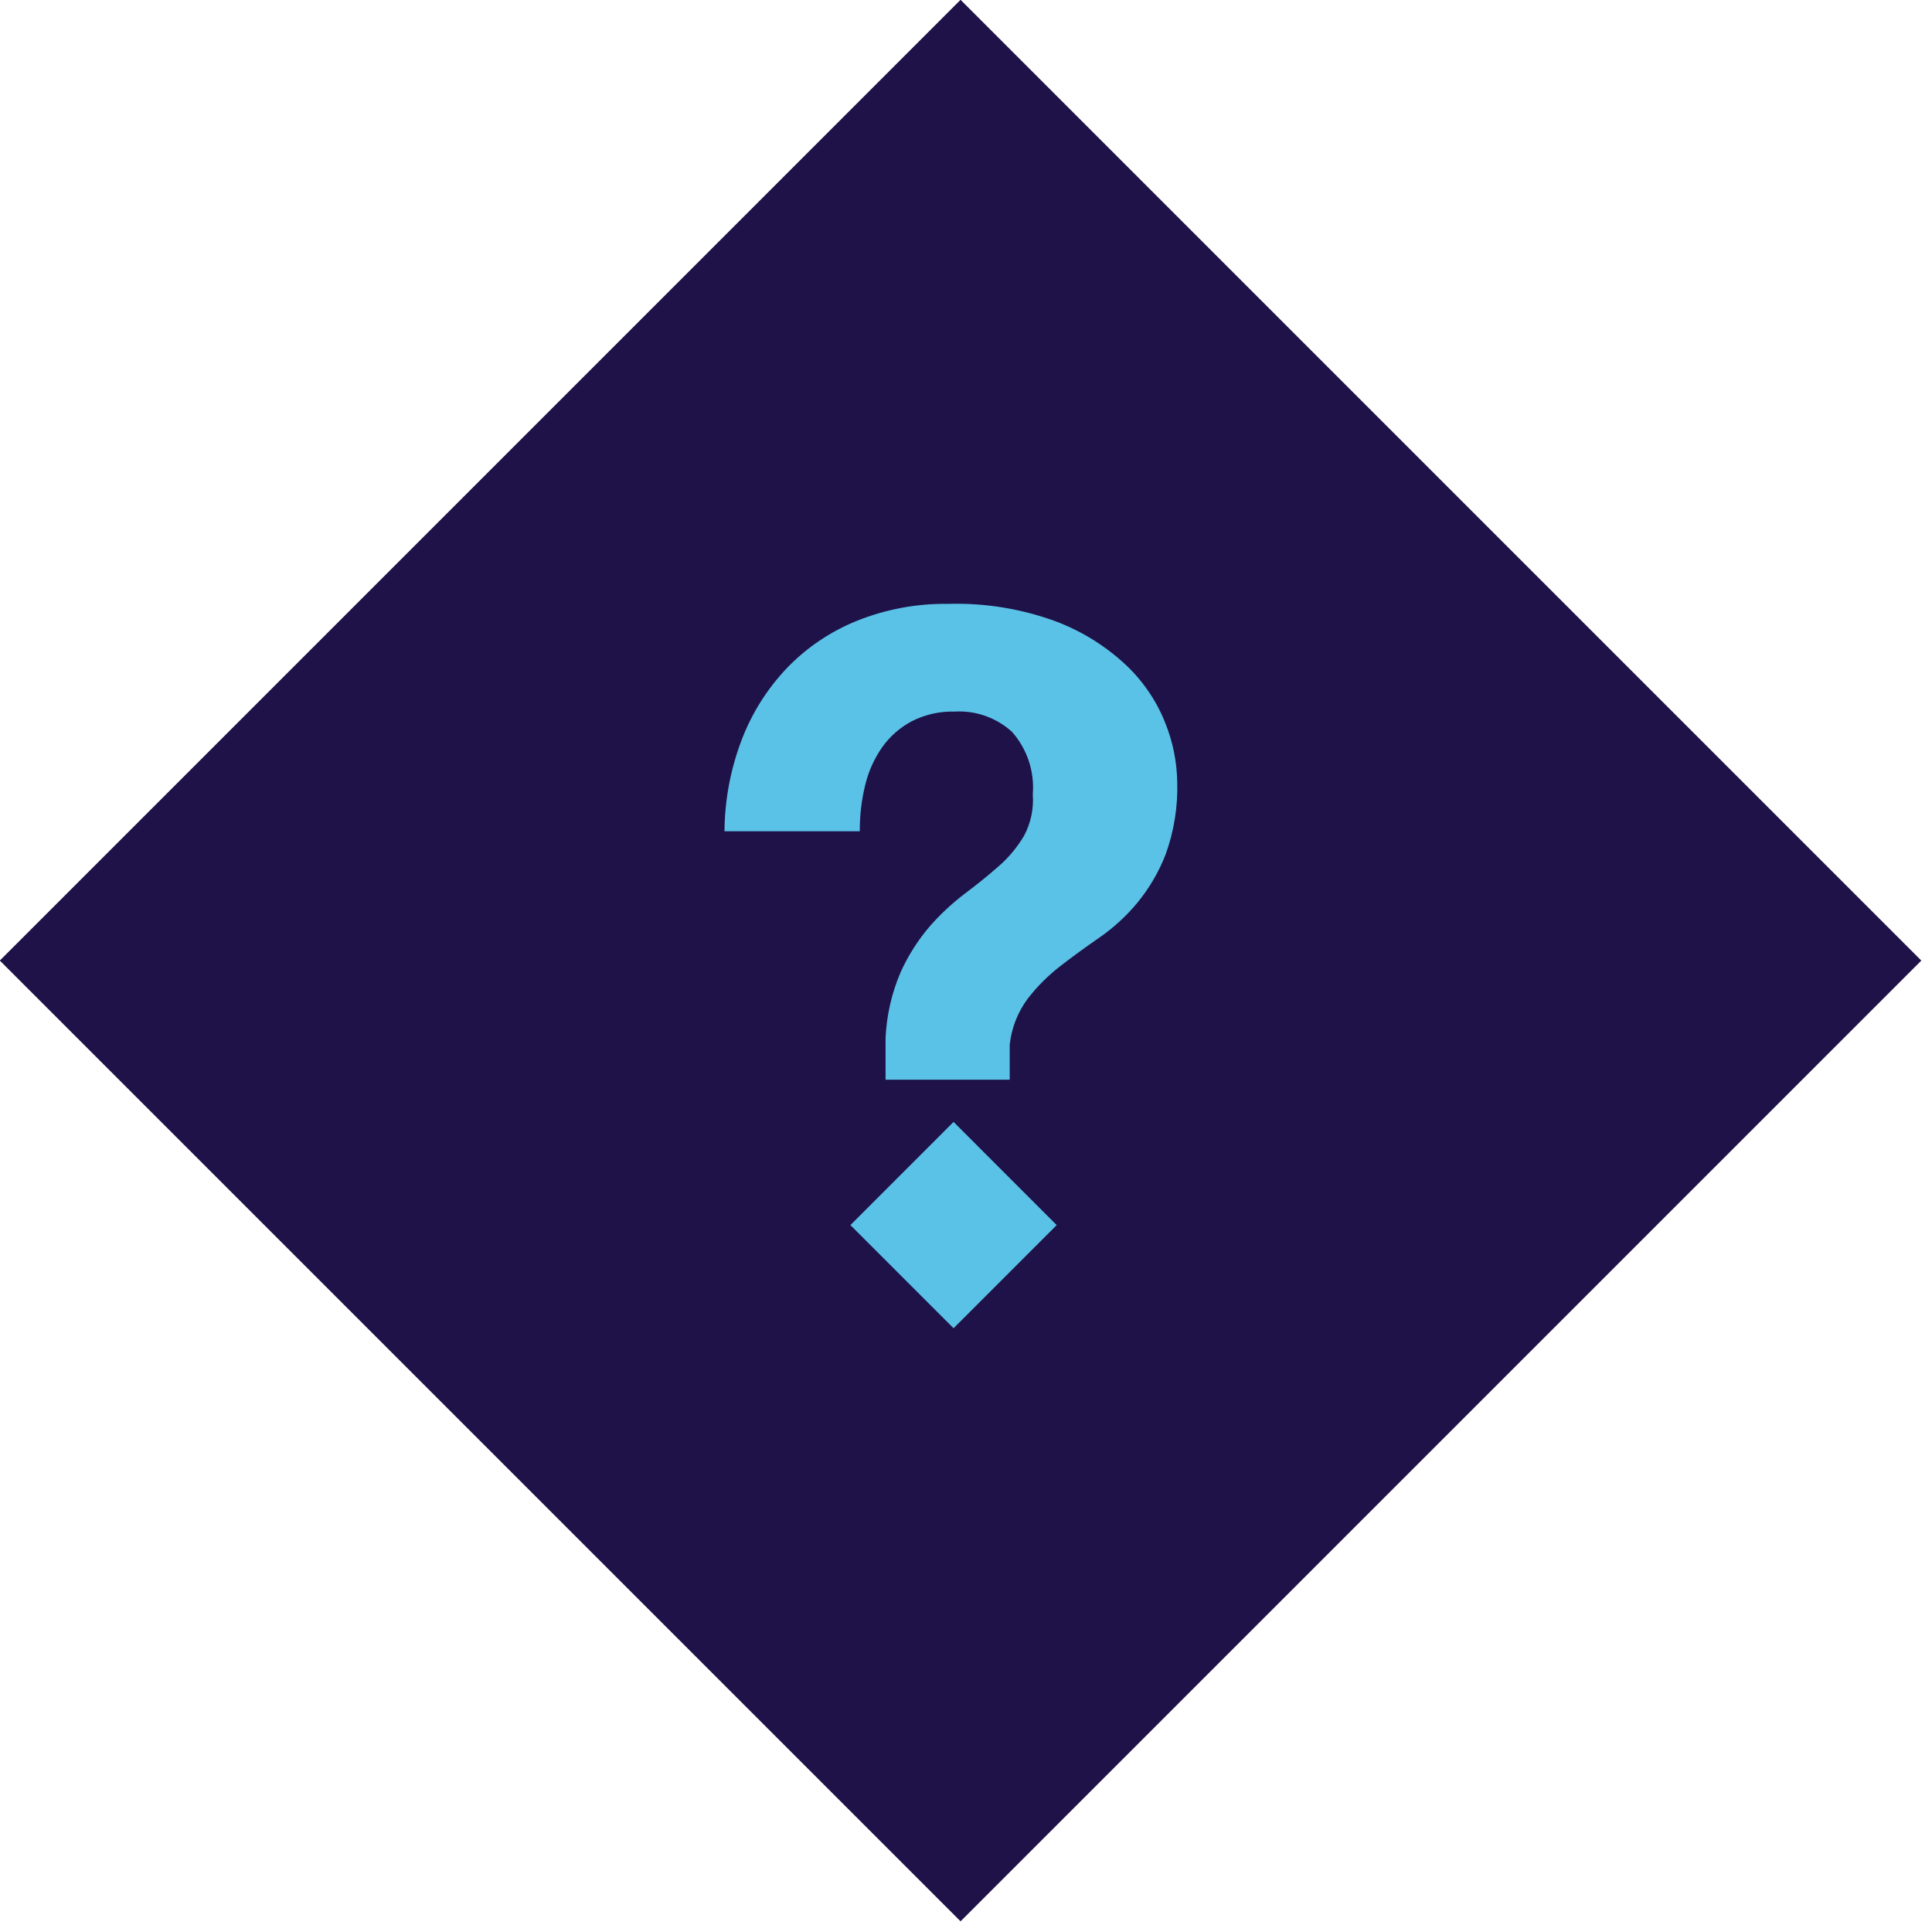
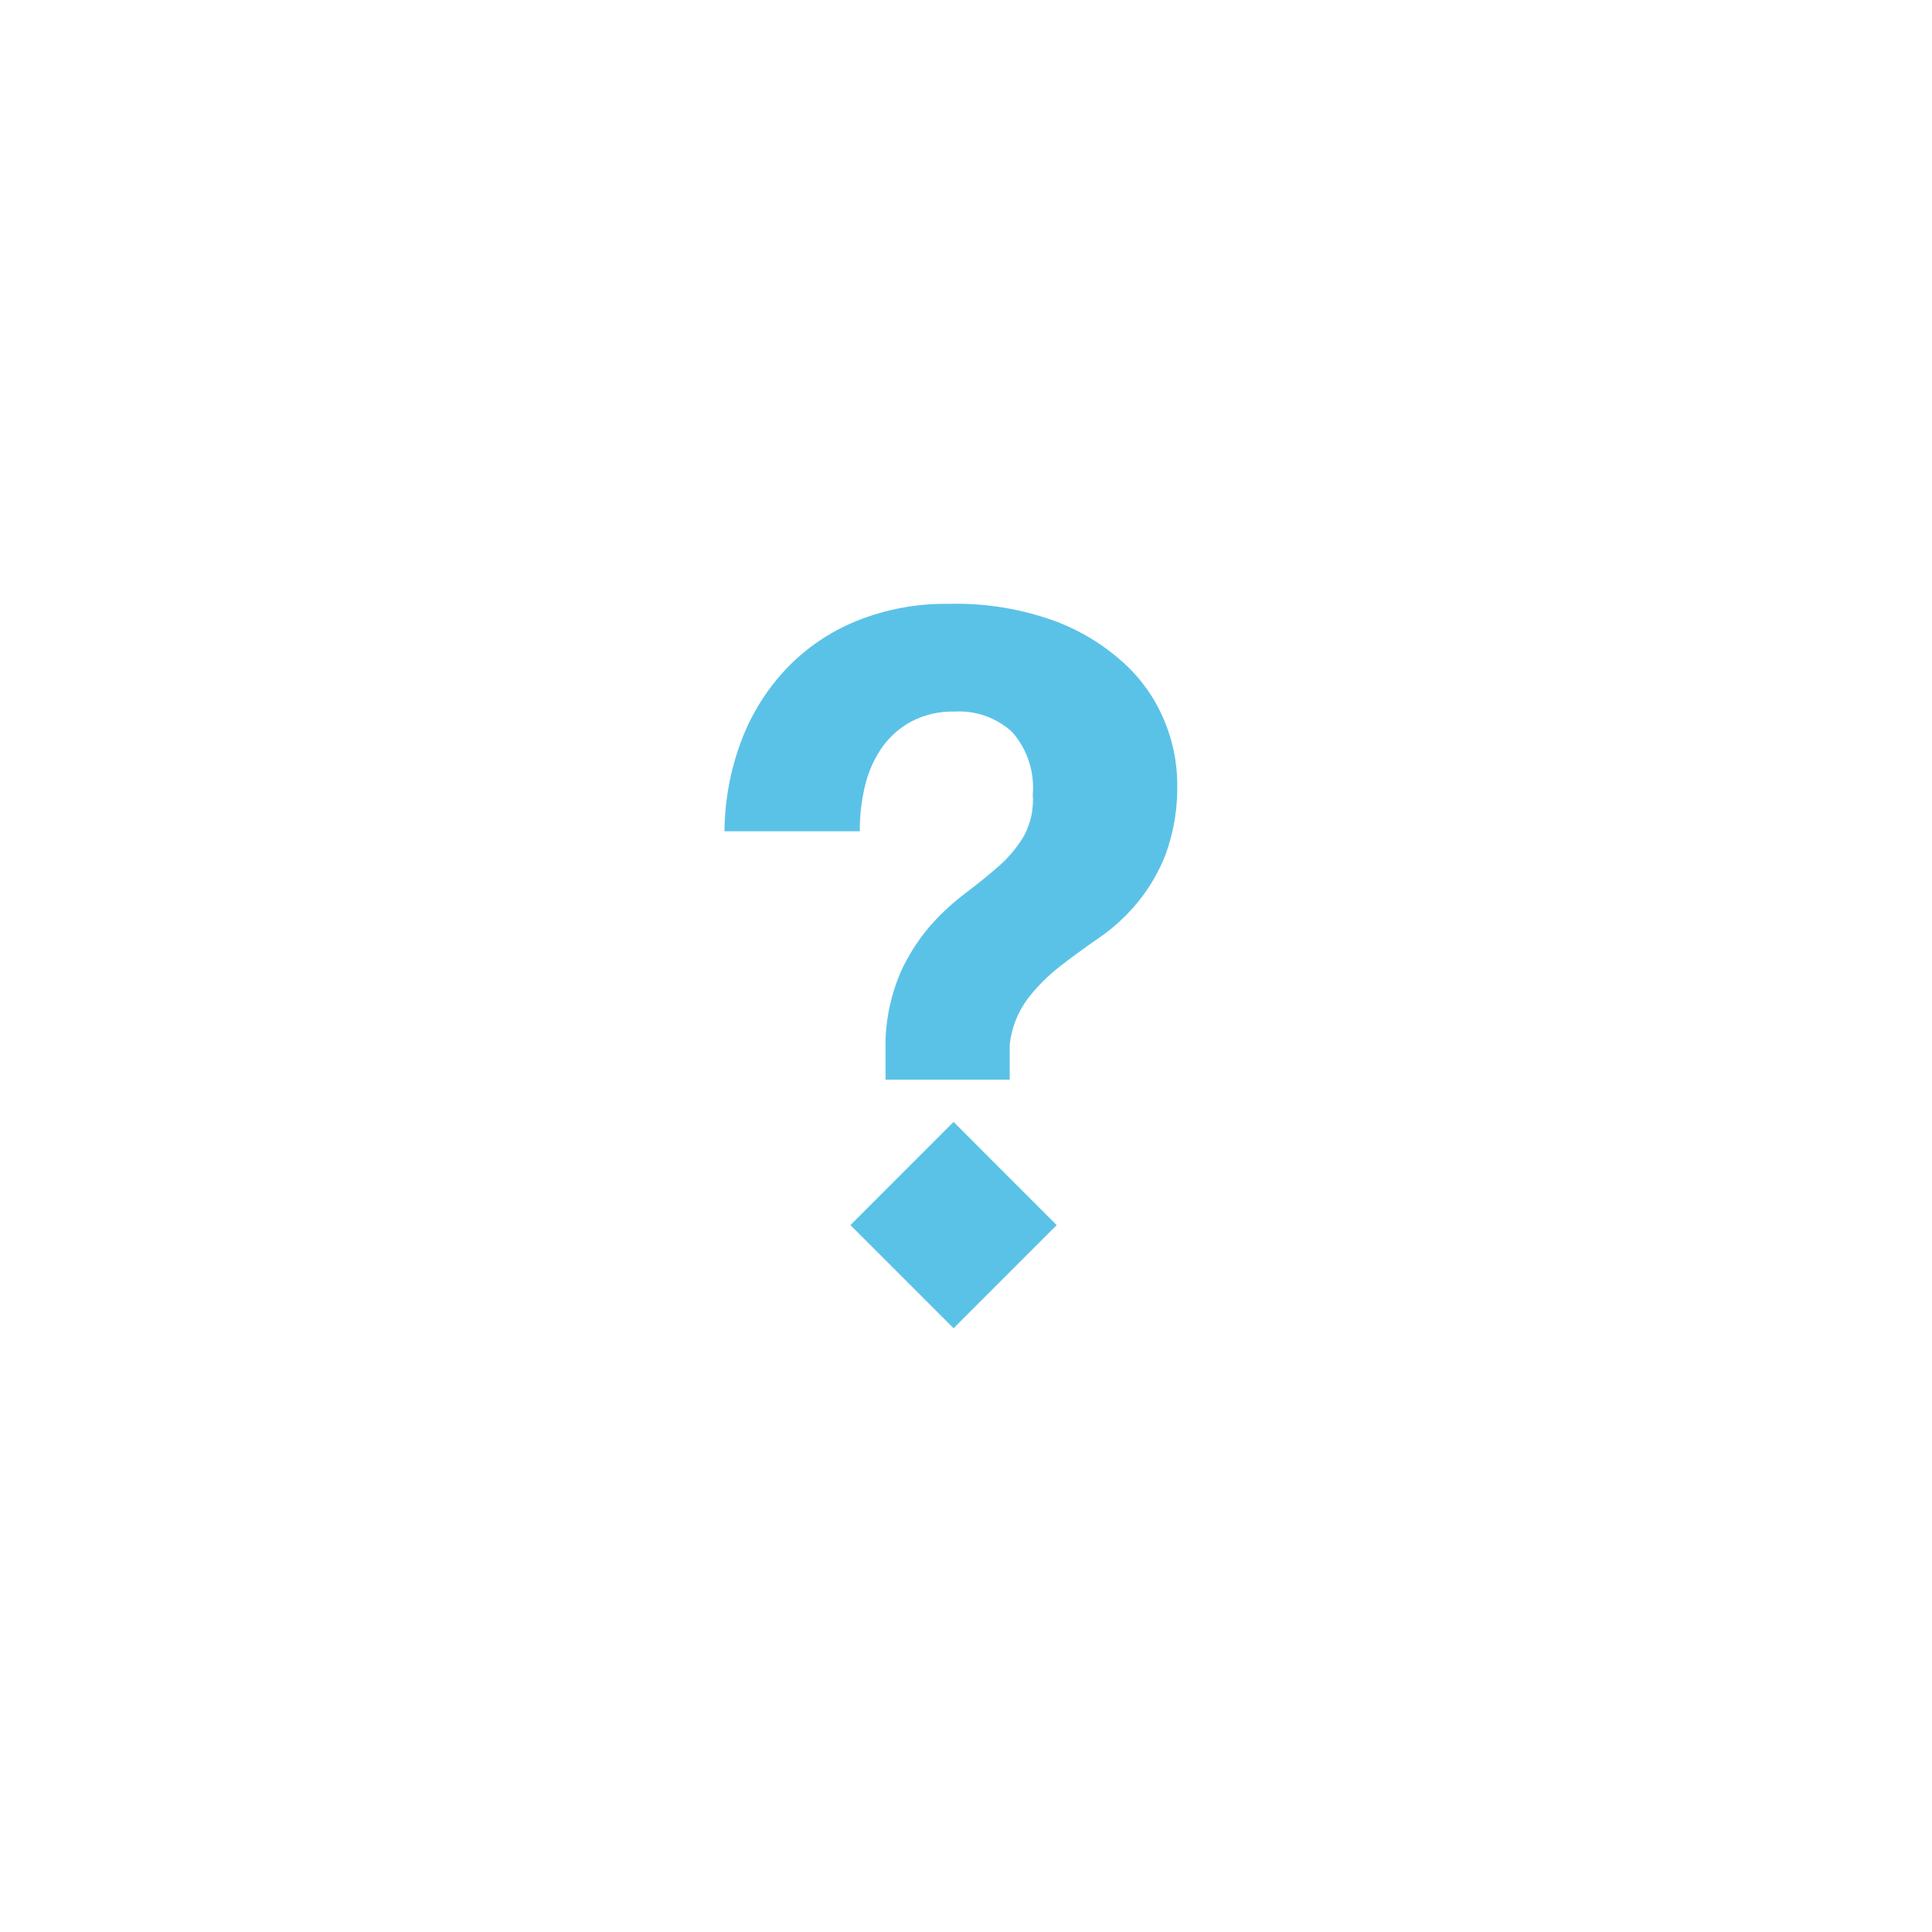
<svg xmlns="http://www.w3.org/2000/svg" width="64px" height="64px" viewBox="0 0 64 64" version="1.1">
  <title>icon/diamond+faq</title>
  <g id="icon/diamond+faq" stroke="none" stroke-width="1" fill="none" fill-rule="evenodd">
-     <rect id="diamond-bg" fill="#1E1248" transform="translate(31.82, 31.82) rotate(-45) translate(-31.82, -31.82) " x="9.32" y="9.32" width="45" height="45" />
-     <path d="M54.32,9.32 L54.32,54.32 L9.32,54.32 L9.32,9.32 L54.32,9.32 Z M50.319,13.319 L13.319,13.319 L13.319,50.319 L50.319,50.319 L50.319,13.319 Z" id="diamond-outline" fill="#1E1248" transform="translate(31.82, 31.82) rotate(-45) translate(-31.82, -31.82) " />
    <path d="M31.588,44 L35.004,40.583 L31.588,37.165 L28.171,40.583 M28.663,25.996 C28.772,25.547 28.964,25.123 29.229,24.745 C29.483,24.389 29.817,24.097 30.204,23.892 C30.642,23.669 31.128,23.559 31.62,23.572 C32.319,23.53 33.006,23.772 33.525,24.244 C34.027,24.812 34.275,25.56 34.212,26.316 C34.248,26.792 34.147,27.268 33.922,27.688 C33.698,28.066 33.415,28.407 33.083,28.695 C32.739,28.998 32.362,29.302 31.955,29.608 C31.533,29.929 31.145,30.291 30.796,30.69 C30.407,31.146 30.084,31.654 29.836,32.201 C29.538,32.895 29.368,33.639 29.335,34.394 L29.335,35.766 L33.448,35.766 L33.448,34.607 C33.507,34.056 33.713,33.53 34.043,33.084 C34.356,32.679 34.72,32.316 35.125,32.002 C35.532,31.687 35.964,31.372 36.422,31.057 C36.887,30.734 37.307,30.349 37.67,29.913 C38.069,29.429 38.388,28.884 38.615,28.298 C38.893,27.527 39.023,26.709 38.997,25.889 C38.984,25.236 38.855,24.591 38.615,23.984 C38.336,23.265 37.904,22.615 37.35,22.078 C36.678,21.436 35.885,20.934 35.018,20.6 C33.864,20.17 32.638,19.968 31.407,20.004 C30.369,19.989 29.338,20.182 28.375,20.57 C27.501,20.924 26.711,21.459 26.059,22.14 C25.408,22.826 24.901,23.634 24.566,24.517 C24.199,25.482 24.007,26.504 24,27.537 L28.482,27.537 C28.478,27.017 28.539,26.5 28.663,25.996 L28.663,25.996 Z" id="📍icon-VU-question" fill="#5BC2E7" />
  </g>
</svg>